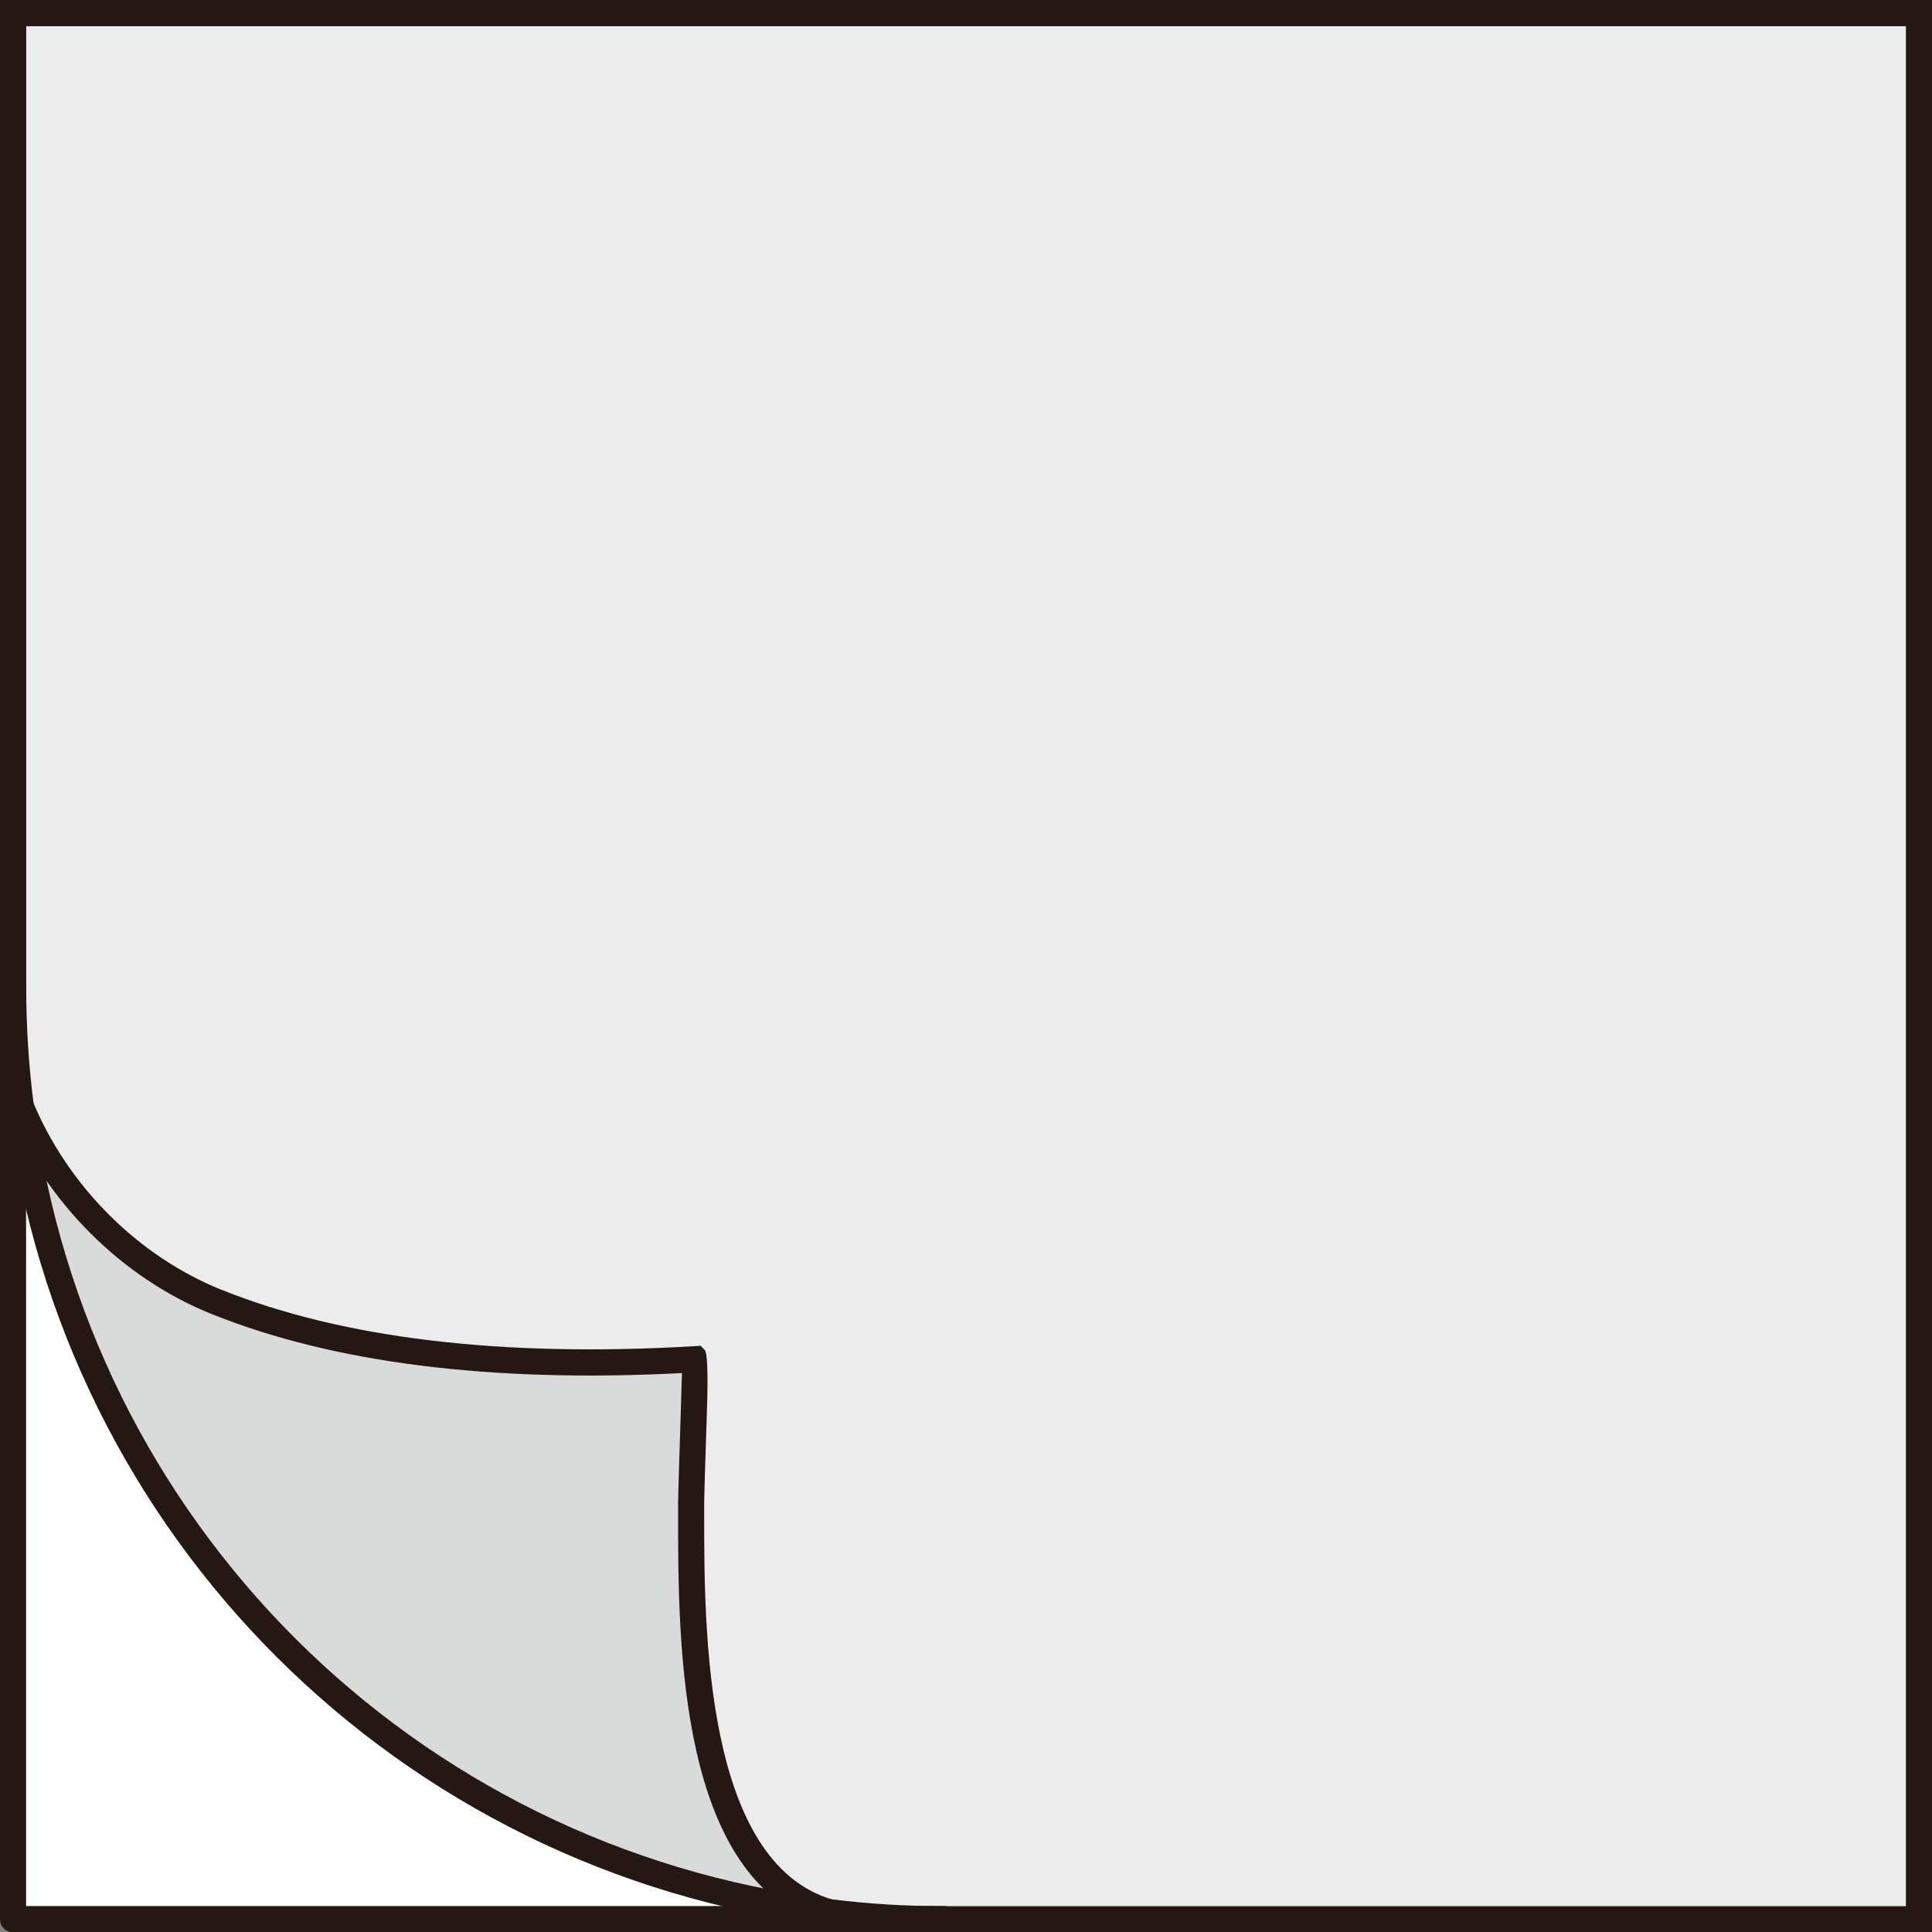
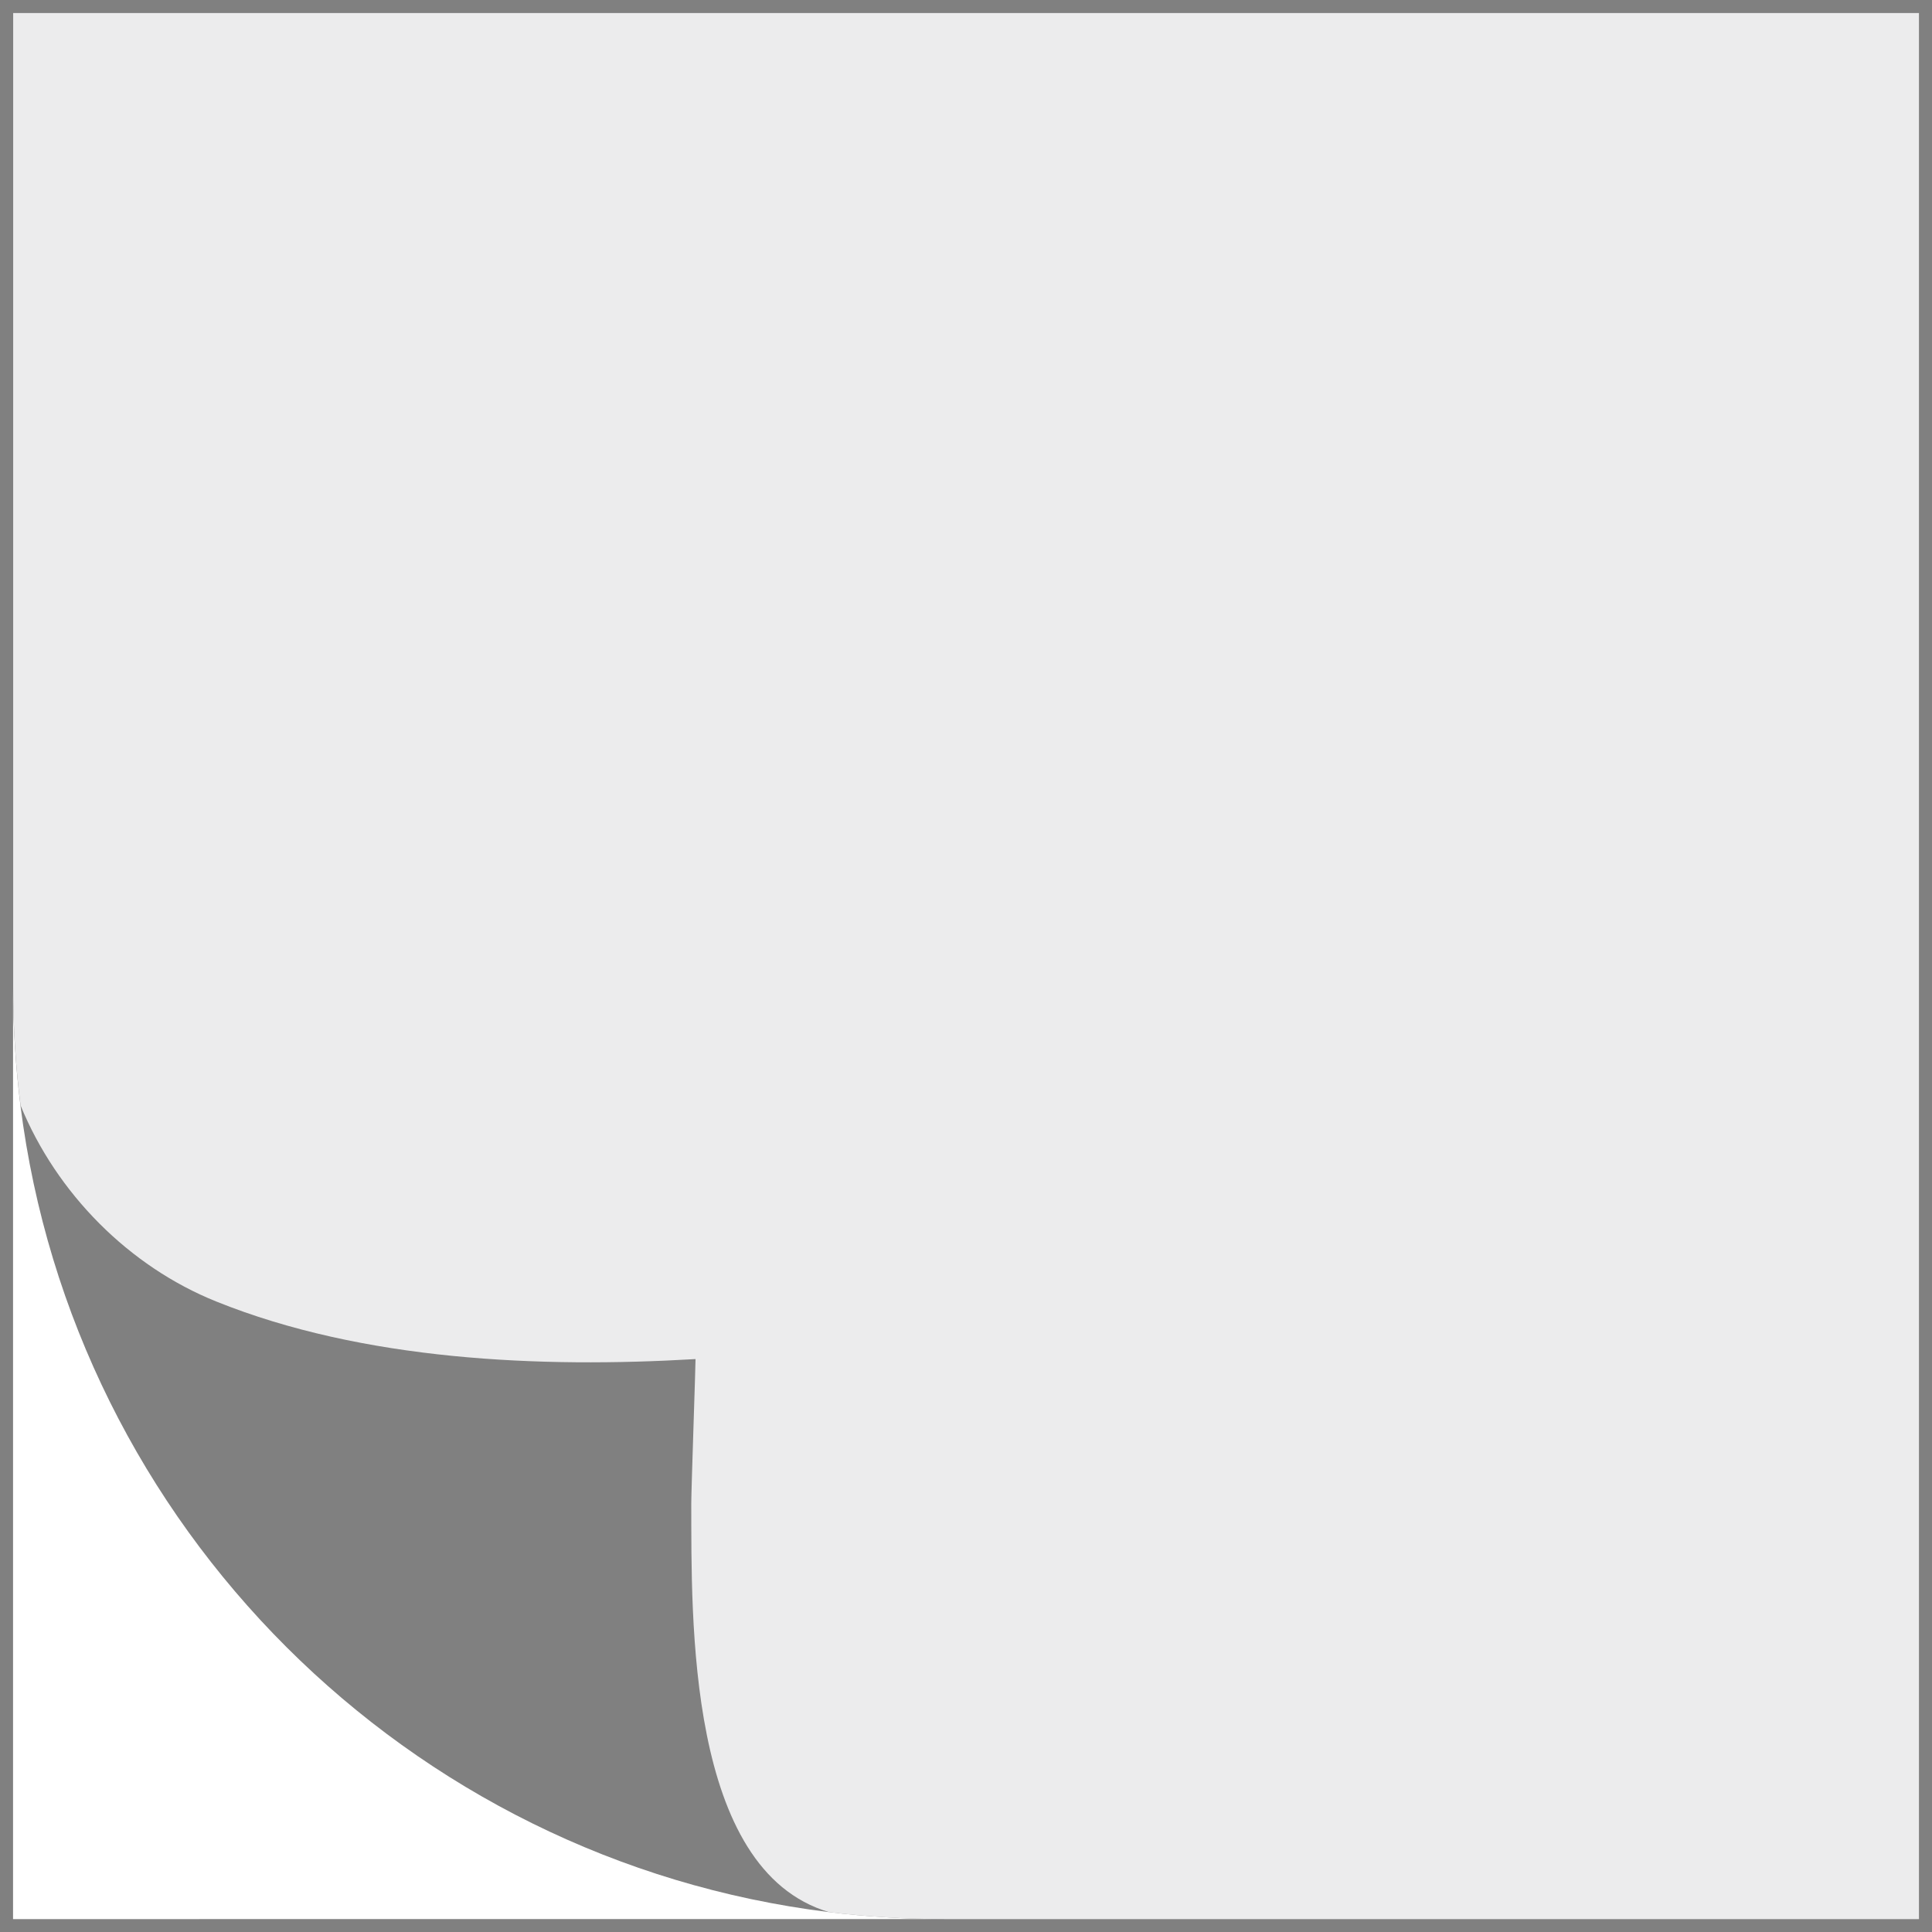
<svg xmlns="http://www.w3.org/2000/svg" viewBox="0 0 140.72 140.74">
  <rect x="0" y="0" width="140.72" height="140.74" fill="#808080" stroke="none" />
  <g>
    <g id="_圖層_1" data-name="圖層_1">
      <g>
        <g>
          <path d="M139.77.95v138.83h-71c-2.85,0-5.64-.17-8.39-.51-10.37-3.07-10.01-21.4-10.03-29.8,0-.92.33-10.48.31-10.48-11.35.67-24.22.11-34.9-4.19-6.35-2.55-11.63-7.86-14.26-14.28-.36-2.82-.54-5.67-.54-8.58V.95h138.81Z" fill="#ececed" />
          <path d="M60.37,139.27c2.76.34,5.54.51,8.39.51H.95v-67.83c0,2.91.19,5.76.54,8.58,3.86,30.65,28.19,54.95,58.88,58.74Z" fill="#fff" />
-           <path d="M50.35,109.47c.02,8.39-.34,26.73,10.03,29.8-30.68-3.78-55.01-28.08-58.88-58.74,2.63,6.41,7.91,11.72,14.26,14.28,10.68,4.3,23.55,4.86,34.9,4.19.02,0-.31,9.56-.31,10.48Z" fill="#d9dada" />
        </g>
        <g>
-           <path d="M68.77,140.74H.95c-.53,0-.95-.43-.95-.95v-67.83c0-.53.43-.95.95-.95s.95.43.95.95v66.87h66.86c.53,0,.95.43.95.95s-.43.95-.95.95Z" fill="#251714" />
-           <path d="M140.72,140.74h-71.96c-2.86,0-5.73-.18-8.51-.52-31.22-3.85-55.77-28.34-59.7-59.56-.37-2.88-.55-5.81-.55-8.7V0h140.72v140.74ZM1.91,1.91v70.05c0,2.81.18,5.65.54,8.46,3.82,30.35,27.69,54.17,58.05,57.91,2.7.34,5.49.51,8.27.51h70.05V1.91H1.91Z" fill="#251714" />
-           <path d="M63.58,140.68c-1.25,0-2.42-.17-3.49-.49-10.69-3.16-10.7-20.5-10.7-29.82v-.89c0-.55.11-3.86.2-6.79.03-.98.06-1.97.08-2.68-13.85.72-25.38-.73-34.28-4.31-6.54-2.63-12.06-8.16-14.79-14.8-.14-.3-.28-.62-.39-.95l1.8-.63c.1.28.21.54.34.81,2.55,6.22,7.69,11.36,13.75,13.8,8.85,3.56,20.46,4.95,34.49,4.12l.44-.03.3.31q.29.3.16,4.42c-.09,2.77-.2,6.21-.2,6.73v.89c0,8.19,0,25.23,9.34,27.99.9.27,1.88.41,2.94.41v1.91Z" fill="#251714" />
-         </g>
+           </g>
      </g>
    </g>
  </g>
</svg>